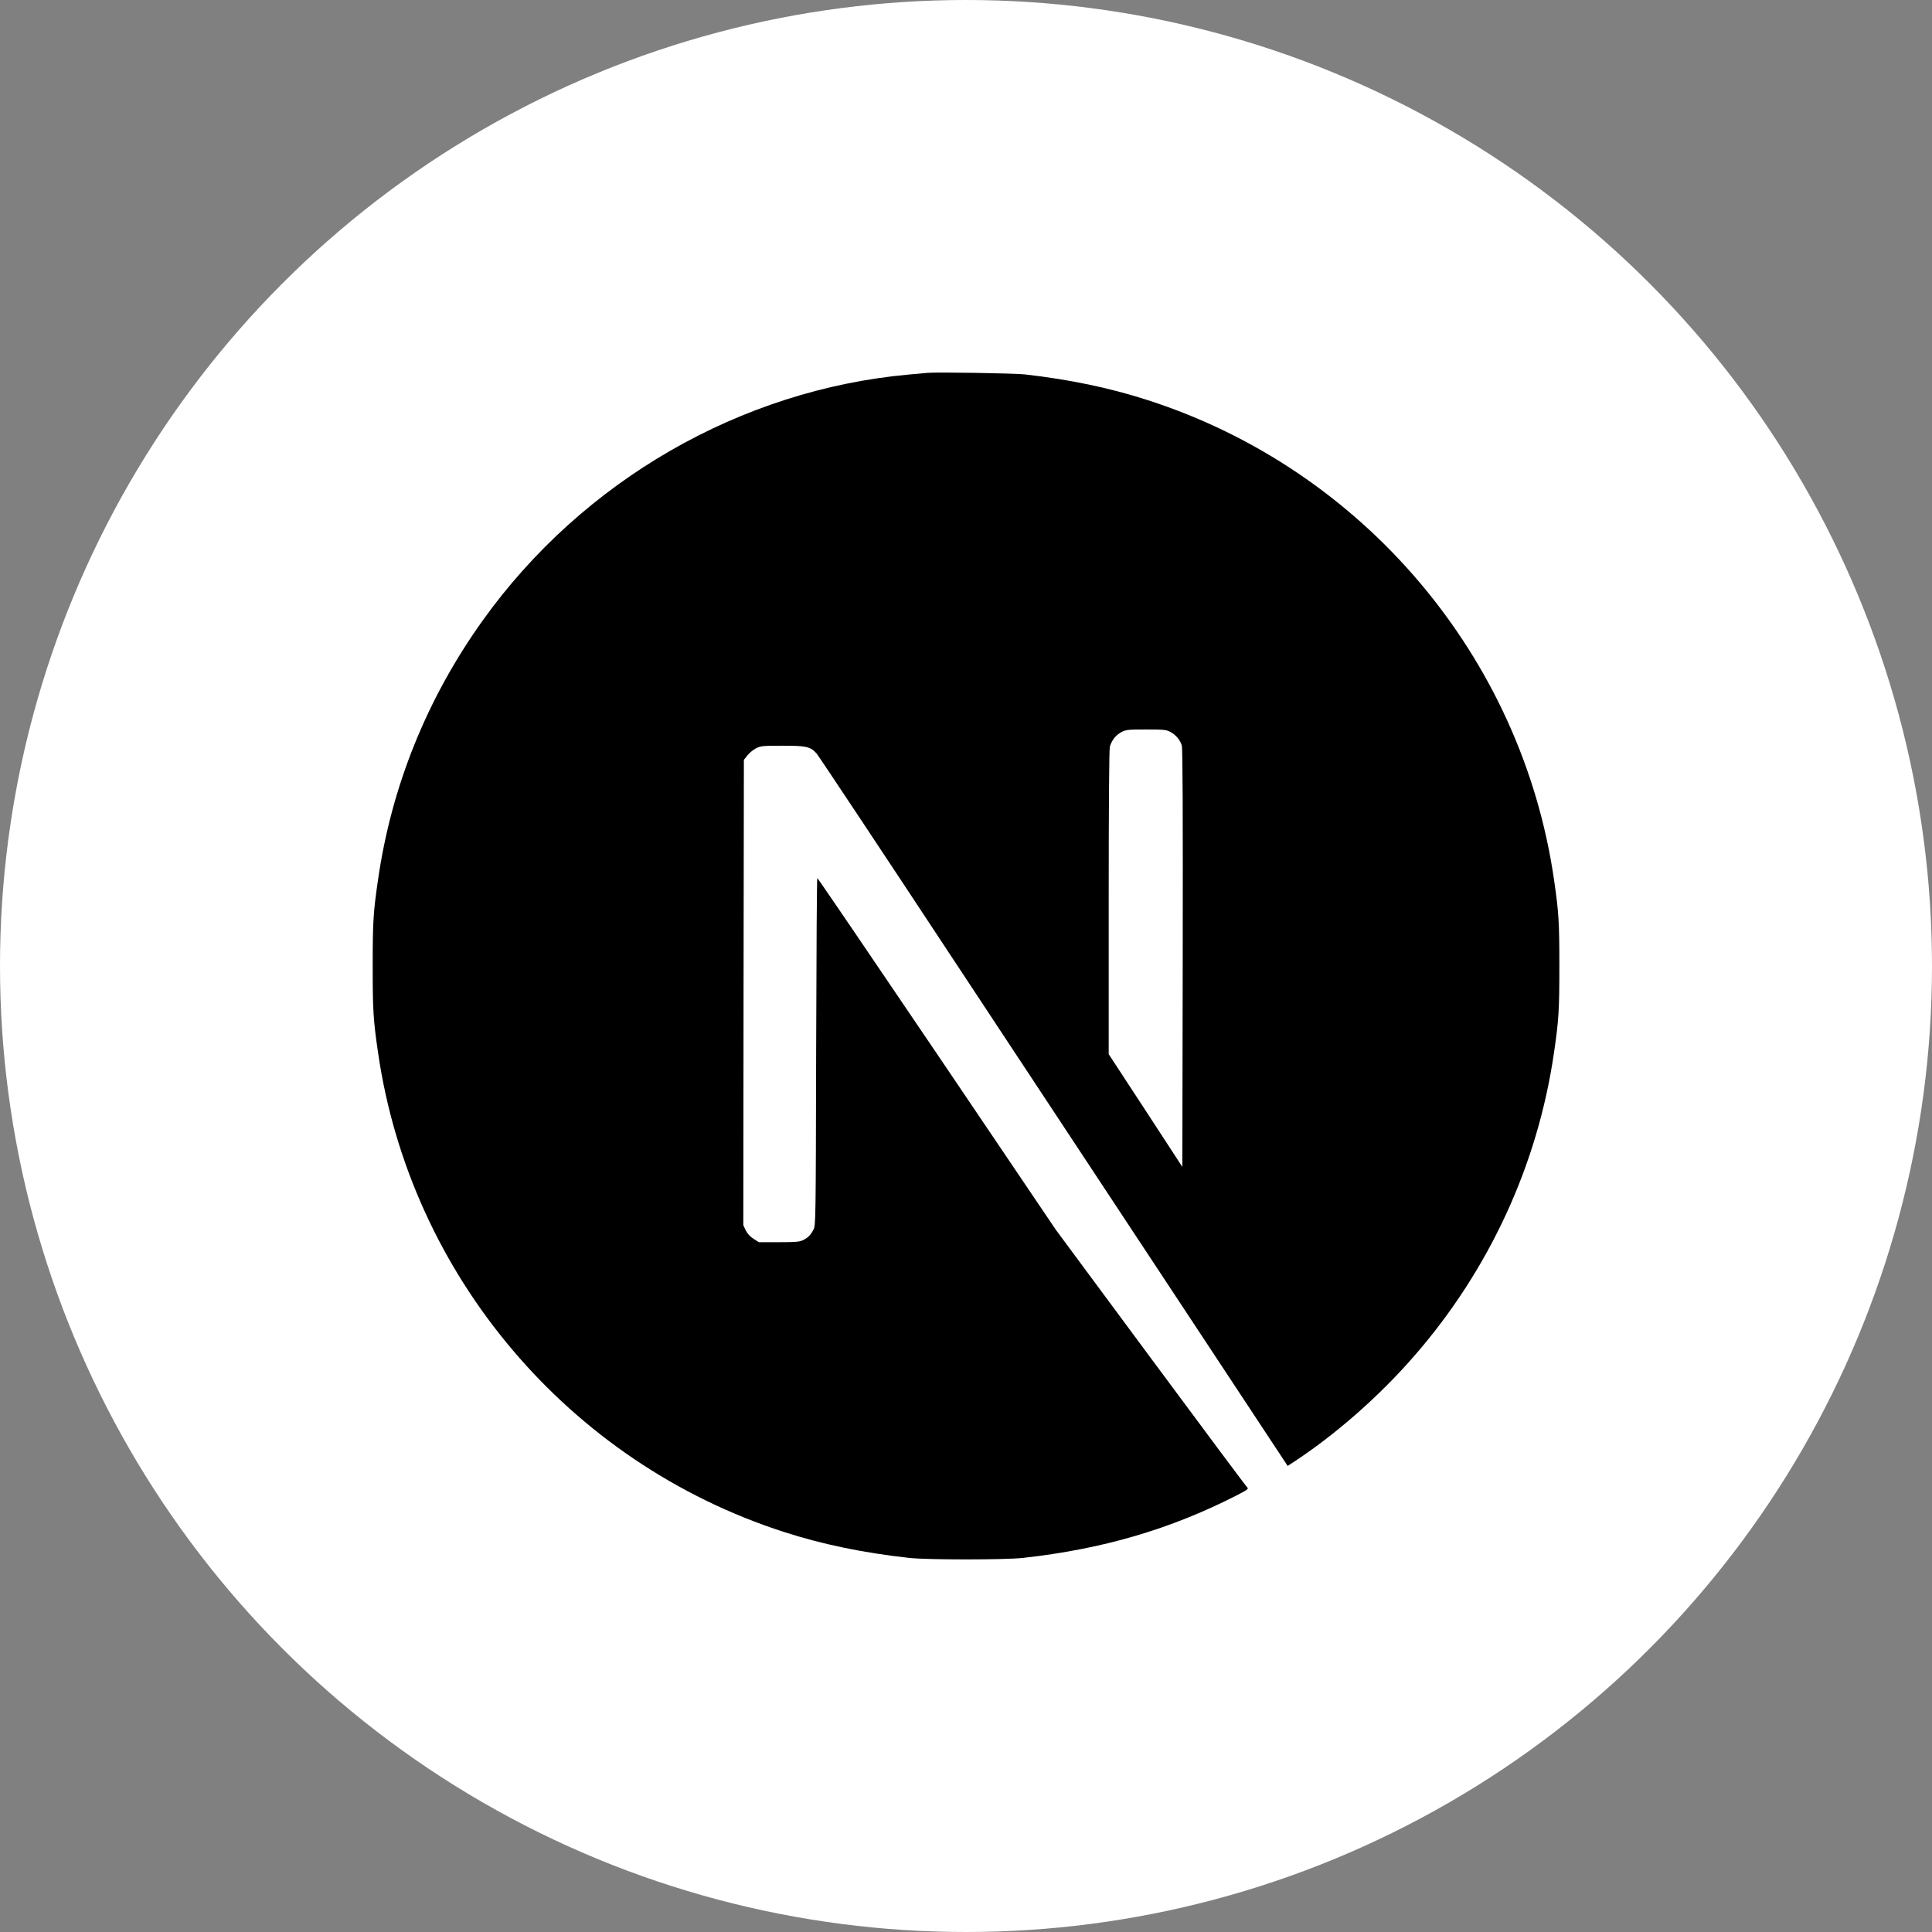
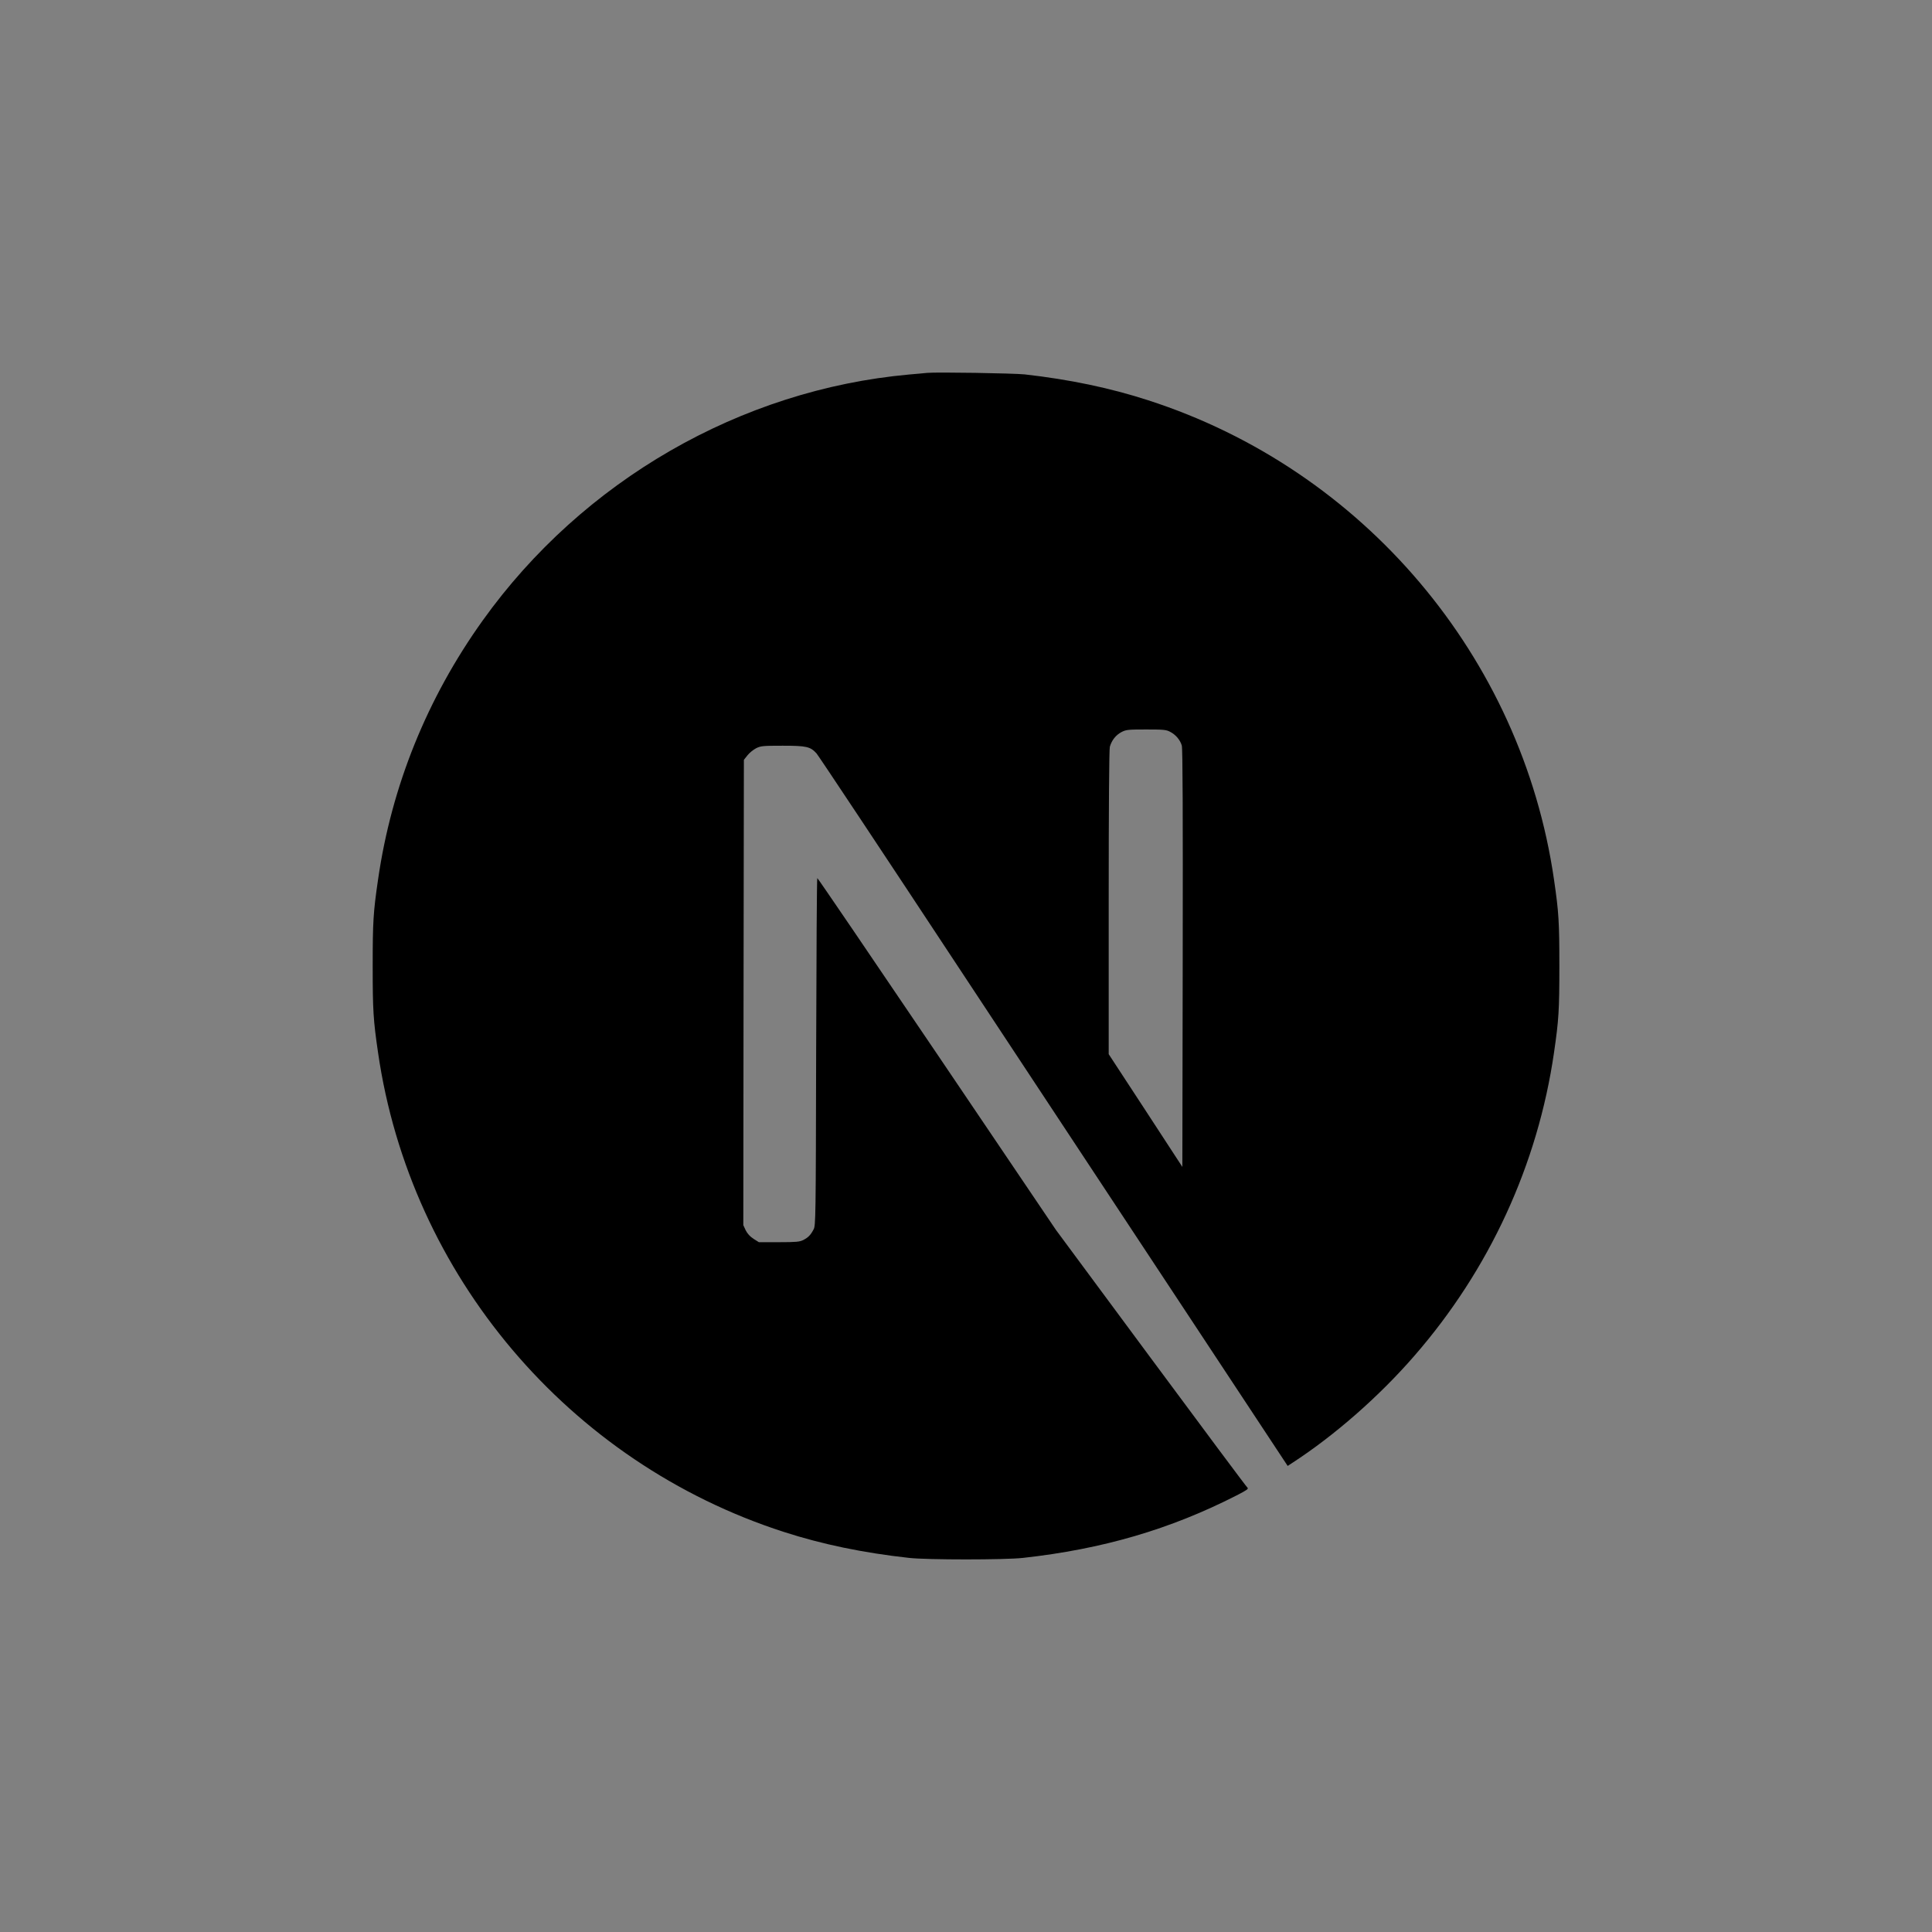
<svg xmlns="http://www.w3.org/2000/svg" width="64" height="64" viewBox="0 0 64 64" fill="none">
  <rect x="0" y="0" width="64" height="64" fill="#808080" stroke="none" />
-   <circle cx="32" cy="32" r="32" fill="white" />
  <path d="M30.713 12.352C30.629 12.36 30.36 12.387 30.118 12.406C24.534 12.91 19.305 15.922 15.992 20.552C14.148 23.127 12.968 26.047 12.523 29.141C12.365 30.221 12.346 30.539 12.346 32.003C12.346 33.467 12.365 33.786 12.523 34.866C13.591 42.248 18.843 48.45 25.968 50.748C27.243 51.159 28.588 51.439 30.118 51.608C30.713 51.674 33.288 51.674 33.883 51.608C36.523 51.316 38.76 50.663 40.965 49.537C41.303 49.364 41.369 49.318 41.323 49.28C41.292 49.257 39.851 47.324 38.122 44.988L34.979 40.742L31.04 34.912C28.873 31.707 27.09 29.087 27.074 29.087C27.059 29.083 27.044 31.673 27.036 34.835C27.024 40.373 27.021 40.596 26.951 40.726C26.852 40.914 26.775 40.991 26.613 41.076C26.49 41.137 26.383 41.149 25.802 41.149H25.138L24.961 41.037C24.846 40.964 24.761 40.868 24.703 40.757L24.623 40.584L24.631 32.88L24.642 25.171L24.761 25.021C24.823 24.941 24.953 24.837 25.046 24.787C25.203 24.71 25.265 24.703 25.929 24.703C26.713 24.703 26.844 24.733 27.047 24.956C27.105 25.018 29.238 28.23 31.789 32.099C34.341 35.969 37.83 41.253 39.544 43.846L42.656 48.561L42.814 48.457C44.209 47.551 45.684 46.26 46.852 44.914C49.338 42.059 50.941 38.578 51.479 34.866C51.636 33.786 51.656 33.467 51.656 32.003C51.656 30.539 51.636 30.221 51.479 29.141C50.41 21.759 45.158 15.557 38.033 13.259C36.777 12.852 35.44 12.571 33.941 12.402C33.572 12.364 31.032 12.322 30.713 12.352ZM38.76 24.241C38.944 24.334 39.094 24.51 39.148 24.695C39.179 24.795 39.186 26.931 39.179 31.746L39.167 38.655L37.949 36.788L36.727 34.92V29.898C36.727 26.651 36.742 24.825 36.765 24.737C36.827 24.522 36.961 24.353 37.146 24.253C37.303 24.172 37.361 24.165 37.964 24.165C38.533 24.165 38.633 24.172 38.76 24.241Z" fill="black" />
</svg>